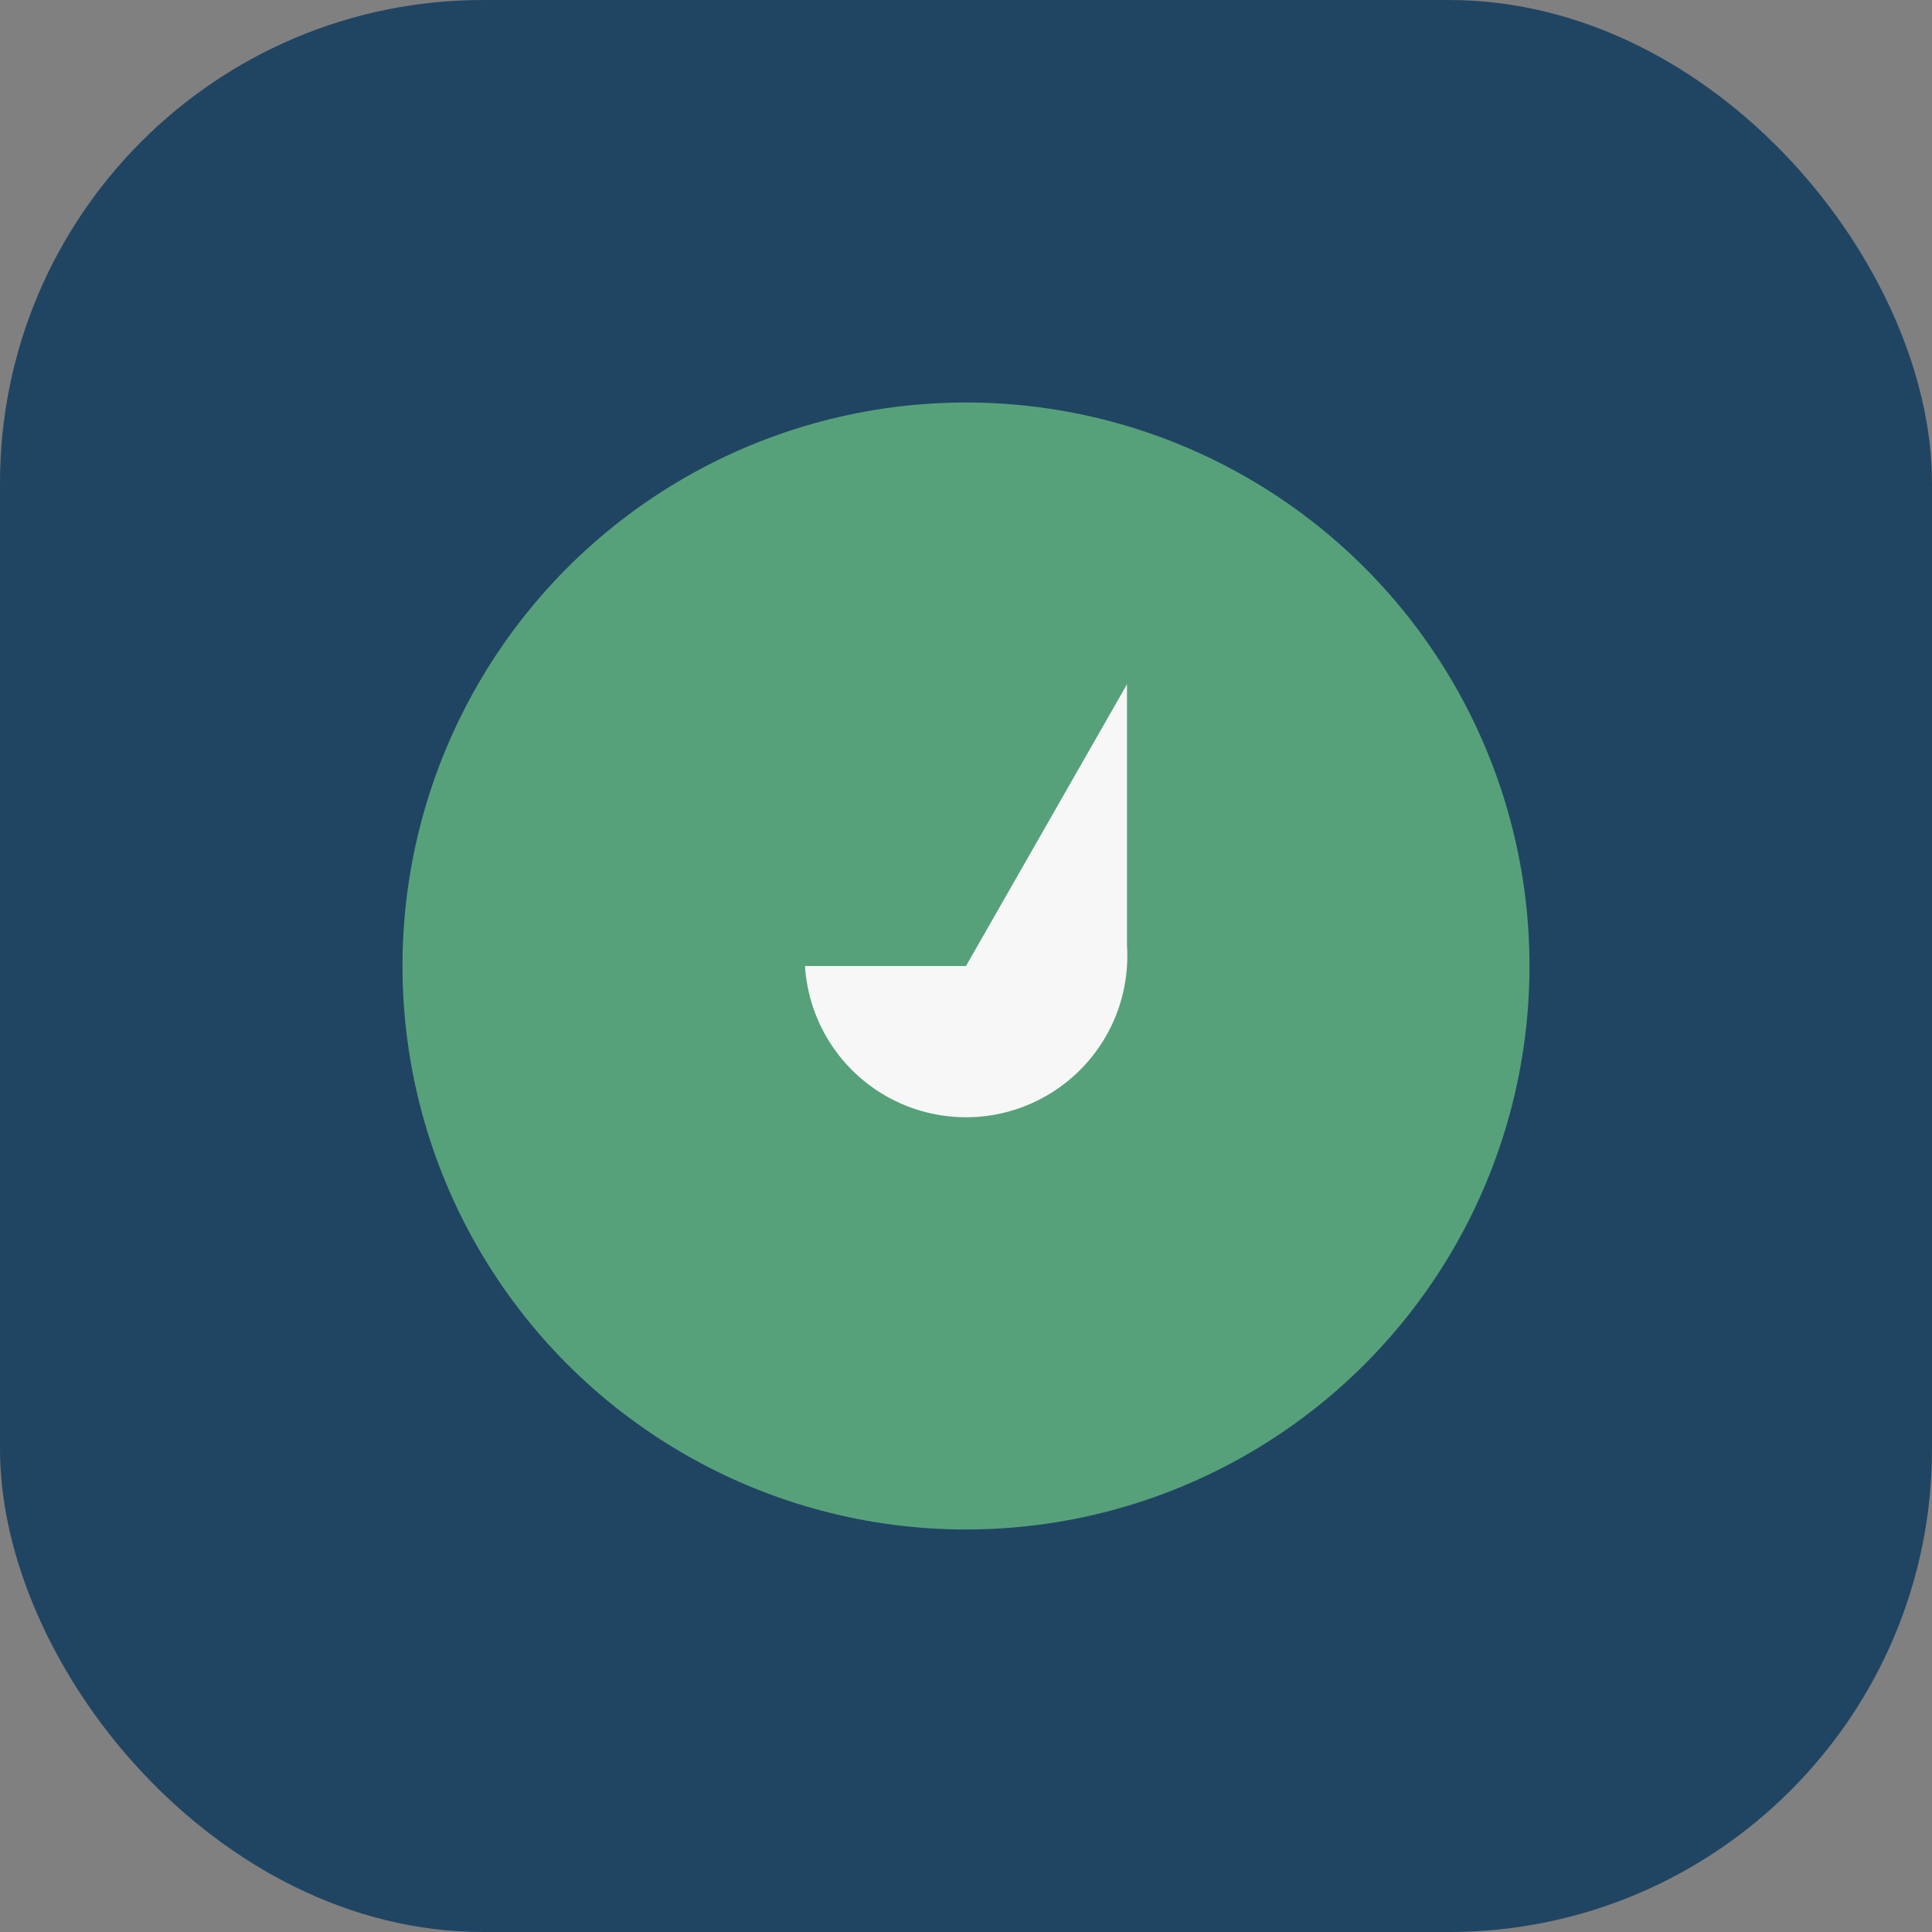
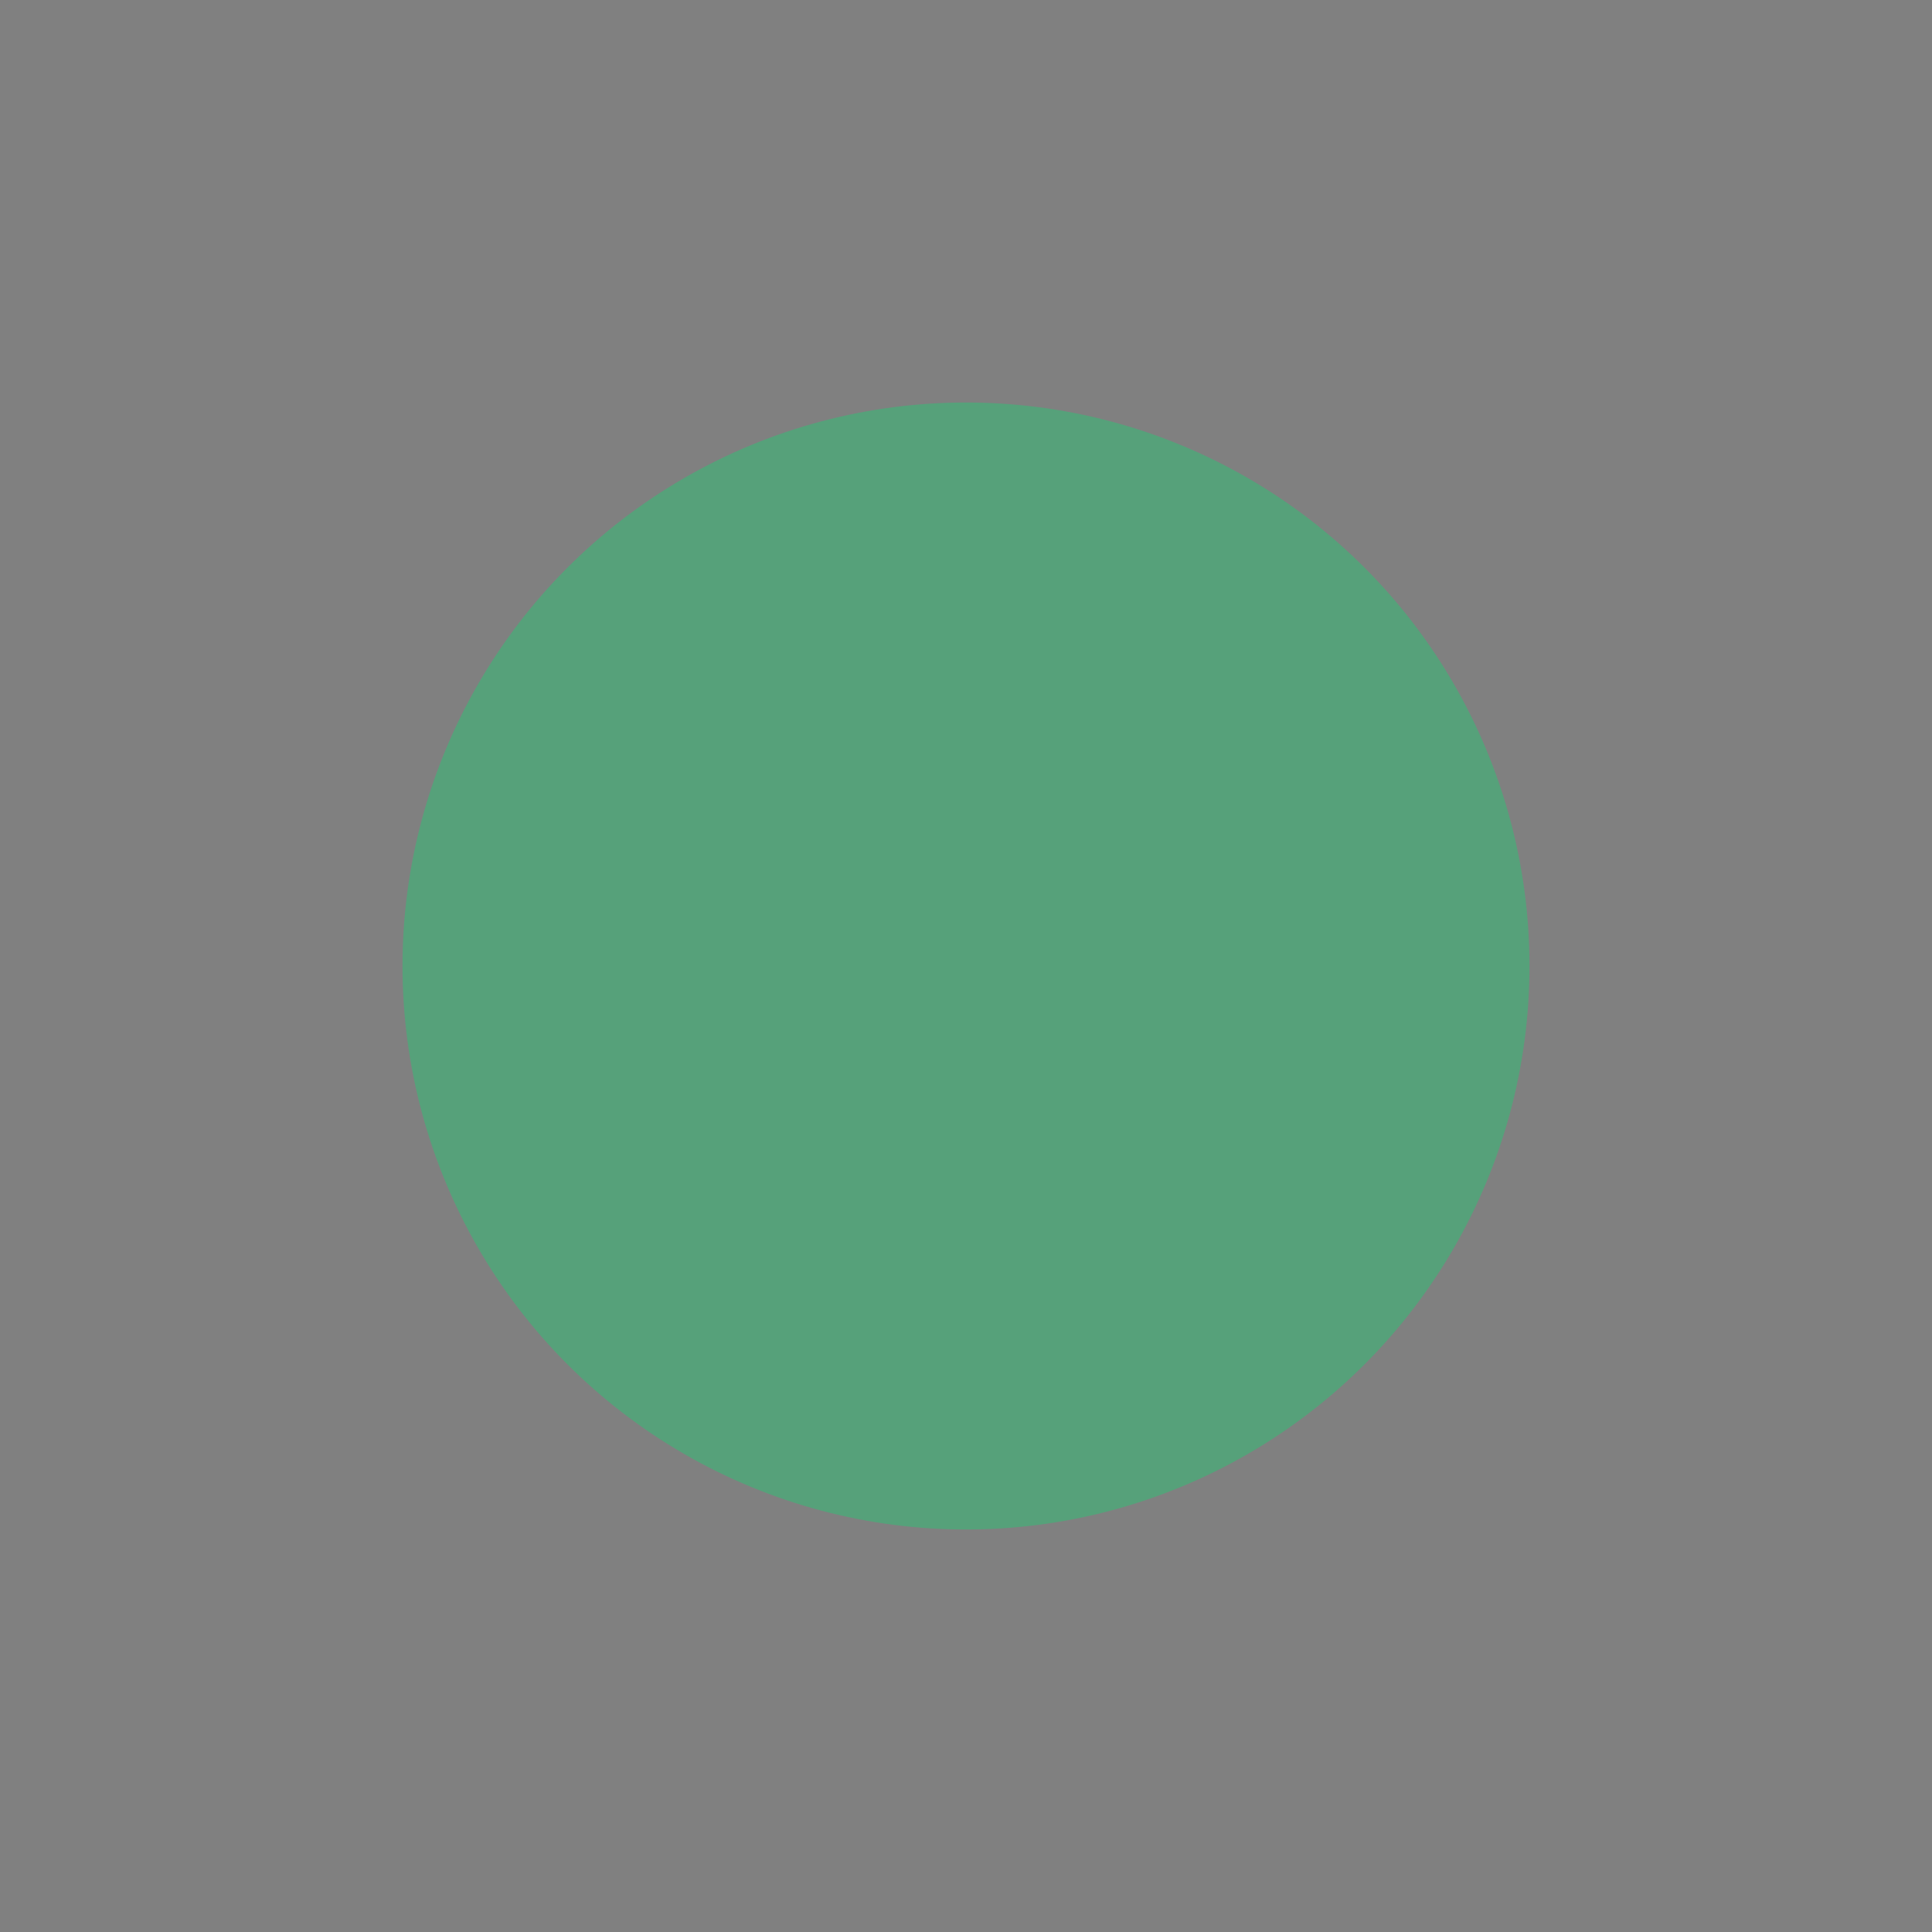
<svg xmlns="http://www.w3.org/2000/svg" width="48" height="48" viewBox="0 0 48 48">
  <rect x="0" y="0" width="48" height="48" fill="#808080" stroke="none" />
-   <rect width="48" height="48" rx="12" fill="#204563" />
  <circle cx="24" cy="24" r="14" fill="#56A17A" />
-   <path d="M20 24a4 4 0 108-0.5V17l-4 7z" fill="#F7F7F7" />
</svg>